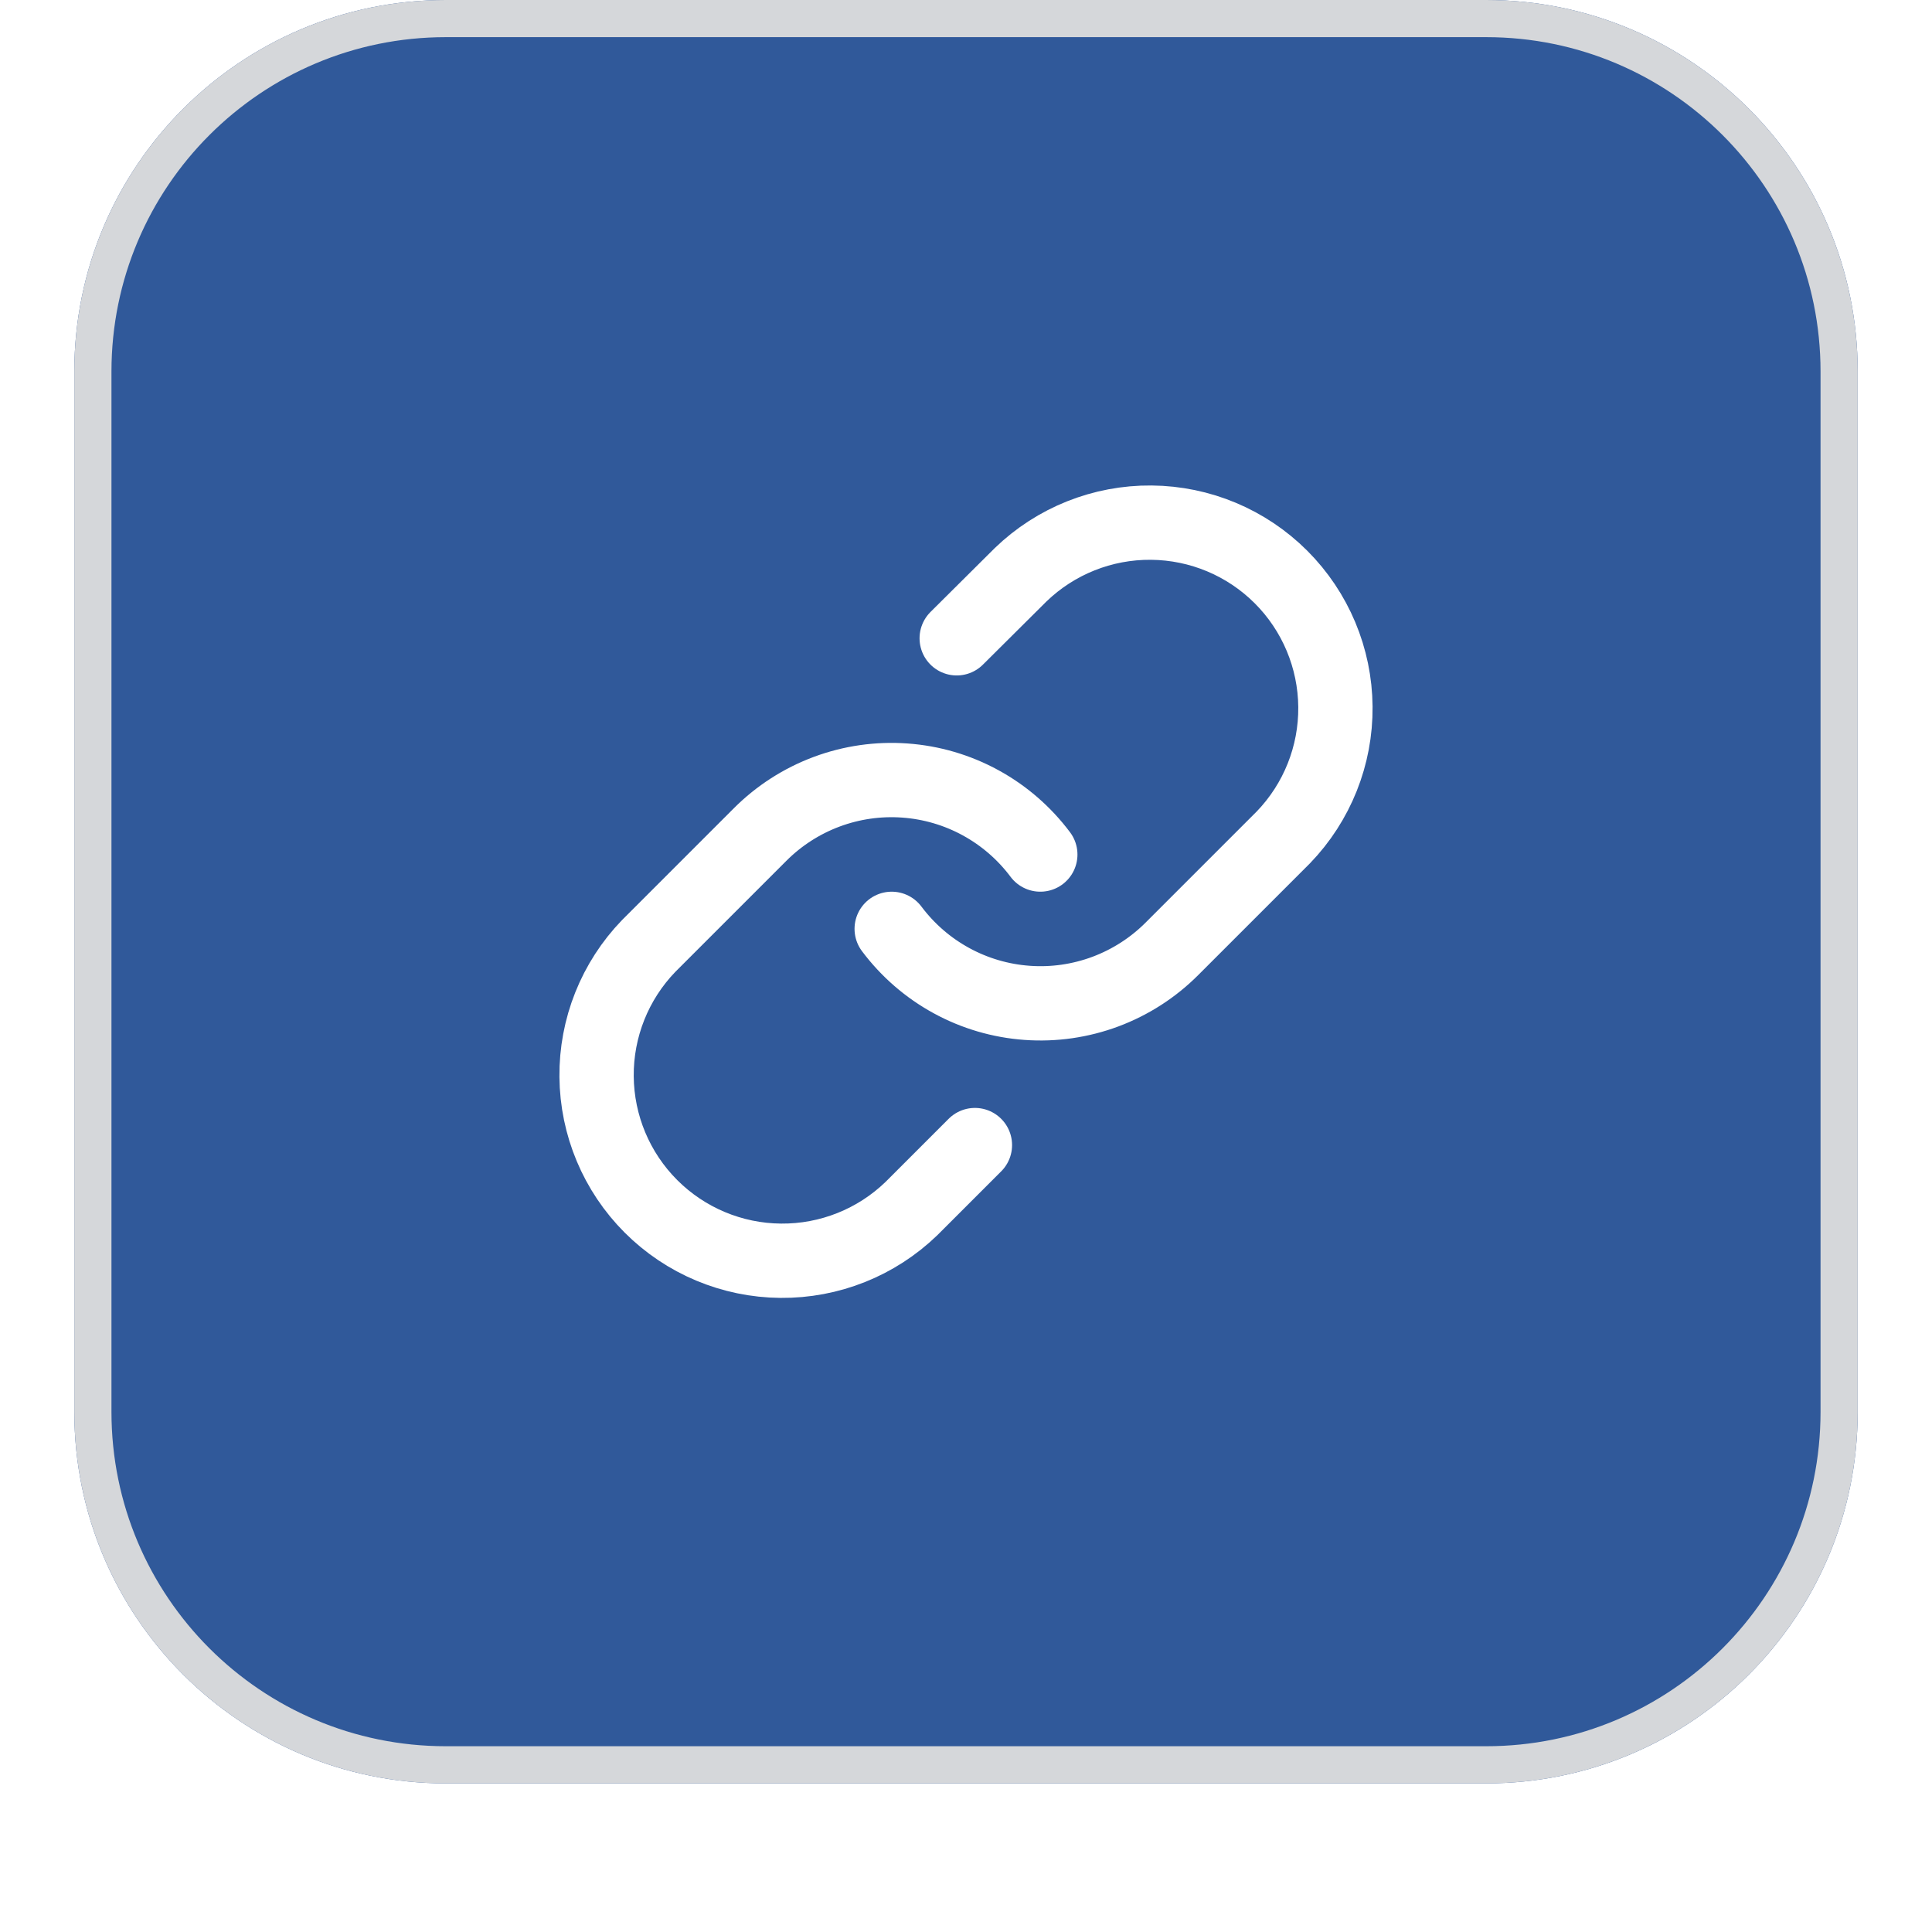
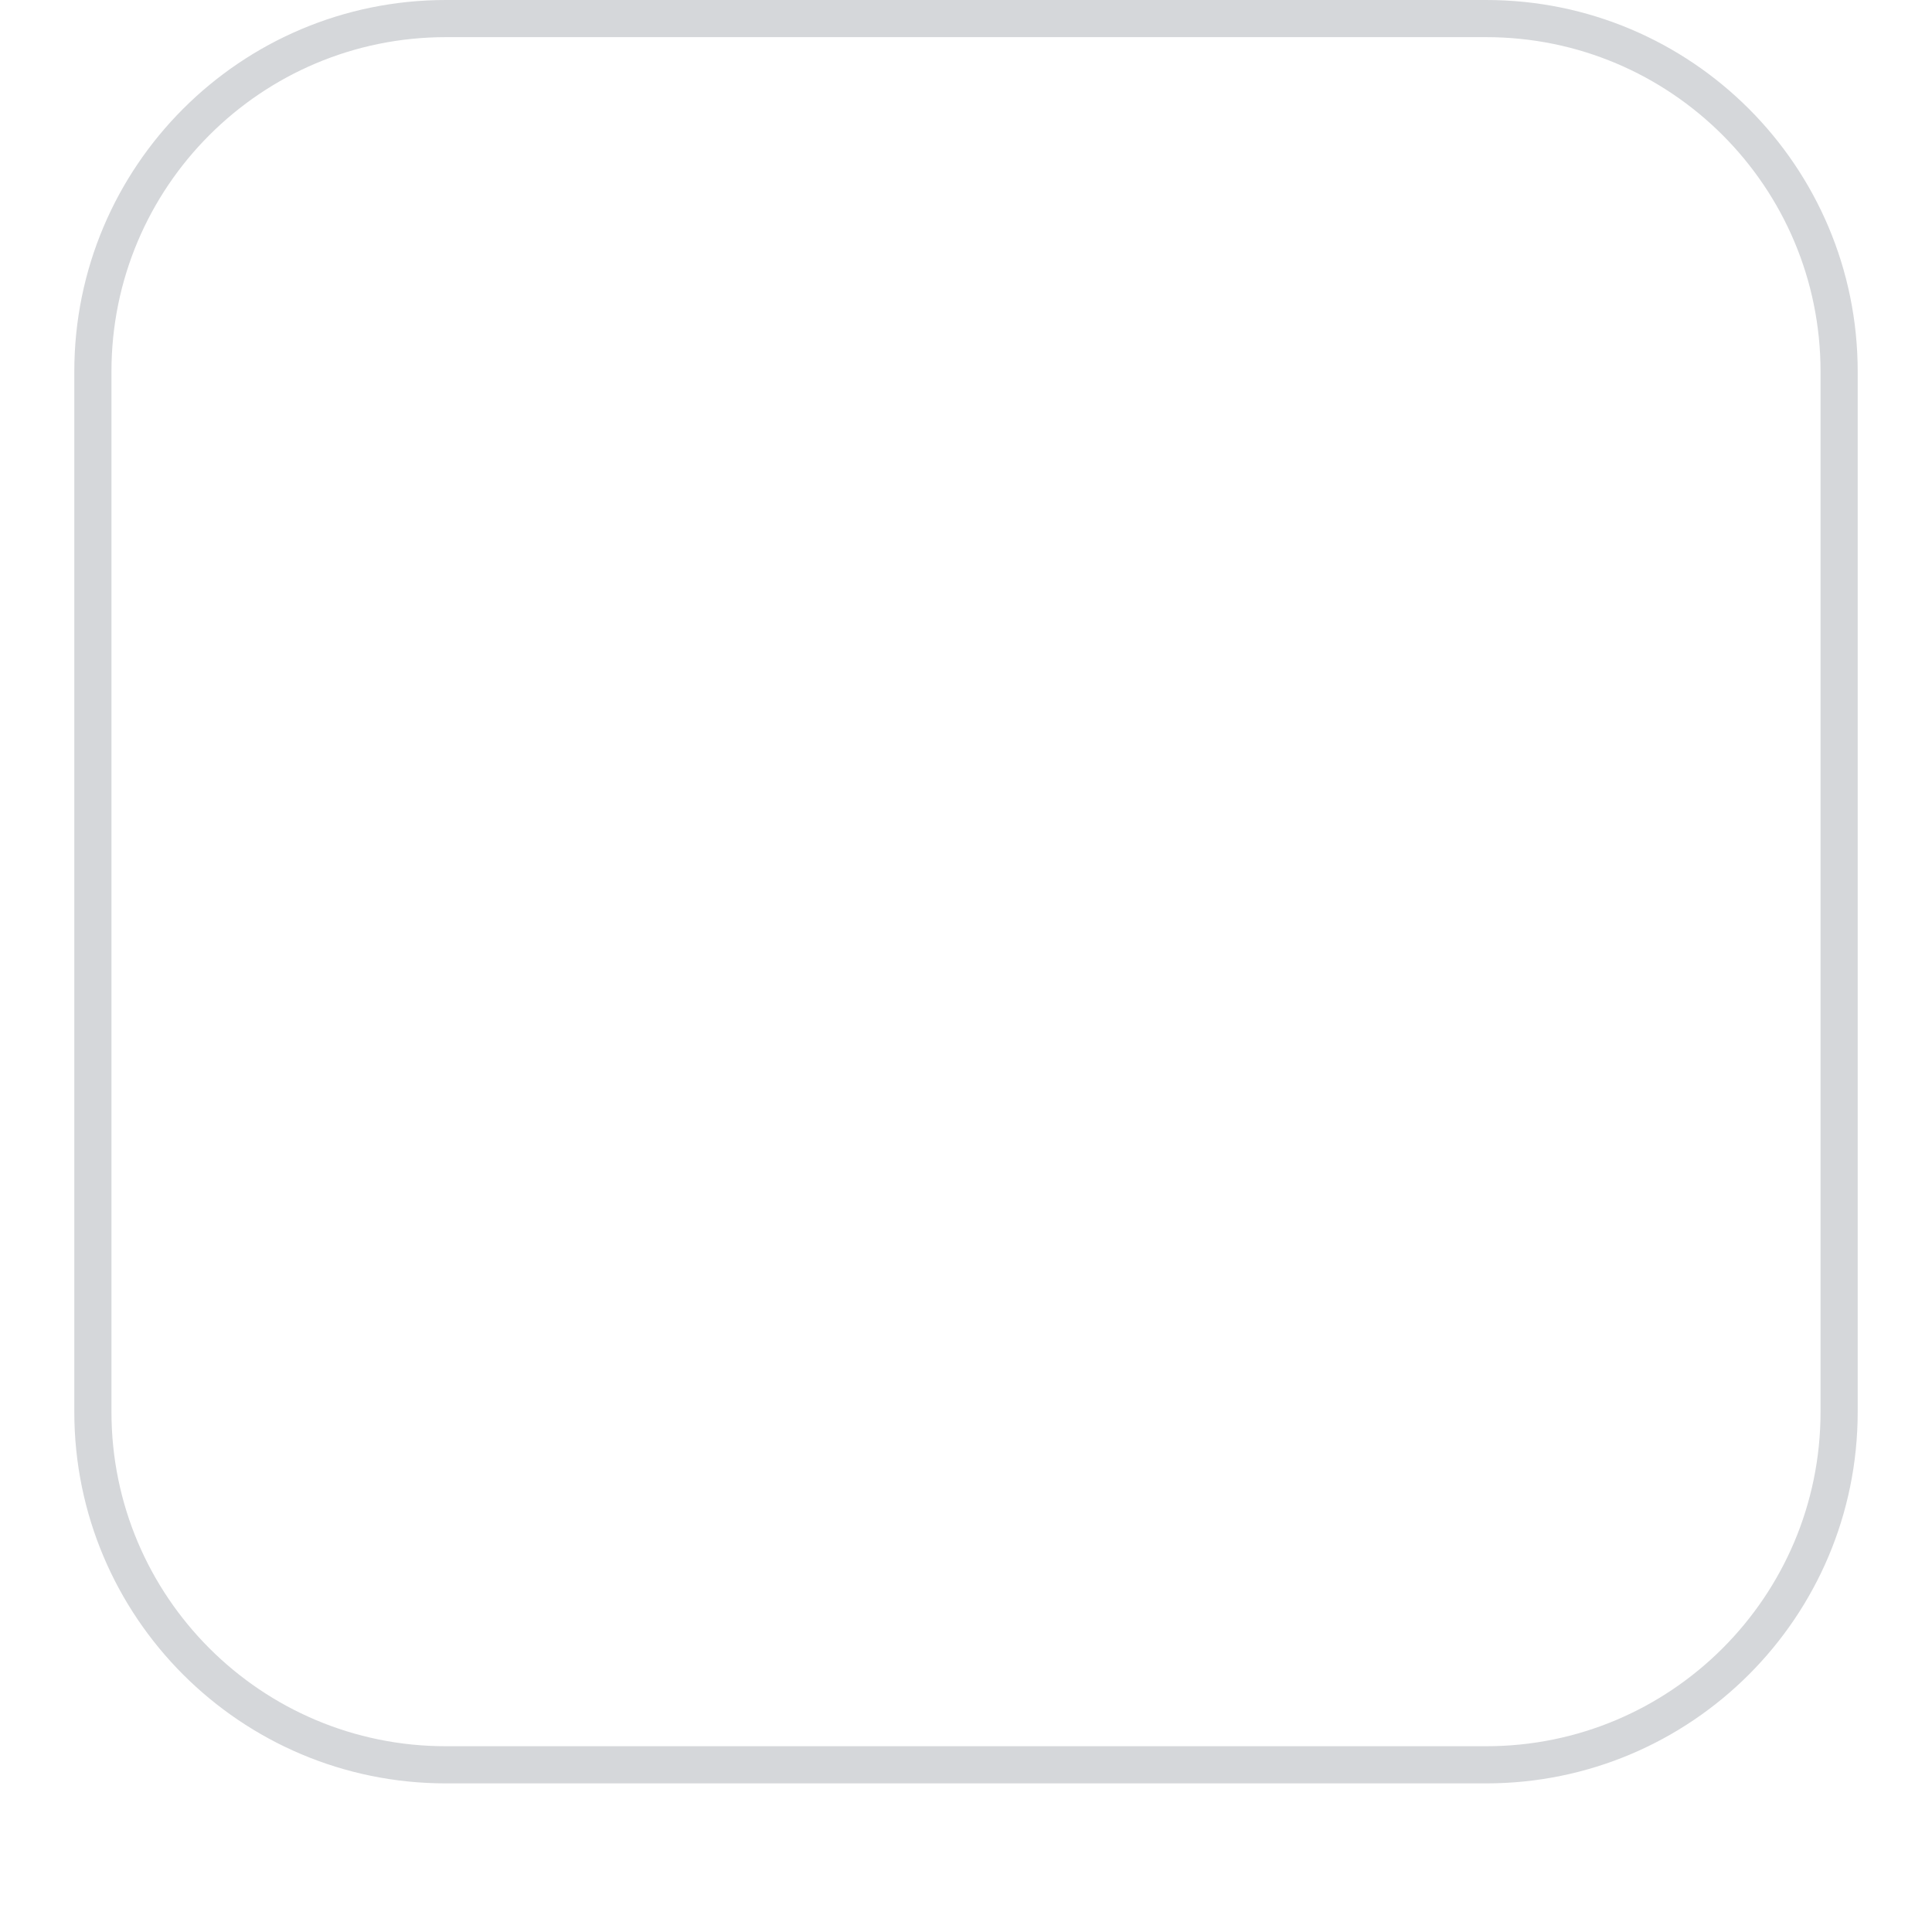
<svg xmlns="http://www.w3.org/2000/svg" width="52" height="52" viewBox="0 0 52 52" fill="none">
  <g filter="url(#filter0_dii_16557_3069)">
-     <path d="M2 11C2 5.477 6.477 1 12 1H40C45.523 1 50 5.477 50 11V39C50 44.523 45.523 49 40 49H12C6.477 49 2 44.523 2 39V11Z" fill="#30599A" />
    <path d="M12 1.5H40C45.247 1.5 49.5 5.753 49.5 11V39C49.5 44.247 45.247 48.5 40 48.5H12C6.753 48.5 2.5 44.247 2.5 39V11C2.5 5.753 6.753 1.5 12 1.5Z" stroke="#D5D7DA" />
    <path d="M24 26C24.43 26.574 24.977 27.049 25.607 27.393C26.236 27.737 26.931 27.941 27.647 27.992C28.362 28.044 29.08 27.94 29.751 27.69C30.423 27.439 31.033 27.047 31.54 26.54L34.54 23.54C35.451 22.597 35.955 21.334 35.943 20.023C35.932 18.712 35.406 17.458 34.479 16.531C33.552 15.604 32.298 15.078 30.987 15.067C29.676 15.055 28.413 15.559 27.47 16.47L25.75 18.18M28 24C27.57 23.426 27.023 22.951 26.393 22.607C25.764 22.263 25.069 22.059 24.353 22.008C23.638 21.956 22.92 22.06 22.249 22.31C21.577 22.561 20.967 22.953 20.46 23.46L17.46 26.46C16.549 27.403 16.045 28.666 16.057 29.977C16.068 31.288 16.594 32.542 17.521 33.469C18.448 34.396 19.702 34.922 21.013 34.933C22.324 34.945 23.587 34.441 24.53 33.53L26.24 31.82" stroke="white" stroke-width="2" stroke-linecap="round" stroke-linejoin="round" />
  </g>
  <defs>
    <filter id="filter0_dii_16557_3069" x="0" y="0" width="52" height="52" filterUnits="userSpaceOnUse" color-interpolation-filters="sRGB">
      <feFlood flood-opacity="0" result="BackgroundImageFix" />
      <feColorMatrix in="SourceAlpha" type="matrix" values="0 0 0 0 0 0 0 0 0 0 0 0 0 0 0 0 0 0 127 0" result="hardAlpha" />
      <feOffset dy="1" />
      <feGaussianBlur stdDeviation="1" />
      <feColorMatrix type="matrix" values="0 0 0 0 0.039 0 0 0 0 0.05 0 0 0 0 0.071 0 0 0 0.05 0" />
      <feBlend mode="normal" in2="BackgroundImageFix" result="effect1_dropShadow_16557_3069" />
      <feBlend mode="normal" in="SourceGraphic" in2="effect1_dropShadow_16557_3069" result="shape" />
      <feColorMatrix in="SourceAlpha" type="matrix" values="0 0 0 0 0 0 0 0 0 0 0 0 0 0 0 0 0 0 127 0" result="hardAlpha" />
      <feOffset dy="-2" />
      <feComposite in2="hardAlpha" operator="arithmetic" k2="-1" k3="1" />
      <feColorMatrix type="matrix" values="0 0 0 0 0.039 0 0 0 0 0.05 0 0 0 0 0.071 0 0 0 0.05 0" />
      <feBlend mode="normal" in2="shape" result="effect2_innerShadow_16557_3069" />
      <feColorMatrix in="SourceAlpha" type="matrix" values="0 0 0 0 0 0 0 0 0 0 0 0 0 0 0 0 0 0 127 0" result="hardAlpha" />
      <feMorphology radius="1" operator="erode" in="SourceAlpha" result="effect3_innerShadow_16557_3069" />
      <feOffset />
      <feComposite in2="hardAlpha" operator="arithmetic" k2="-1" k3="1" />
      <feColorMatrix type="matrix" values="0 0 0 0 0.039 0 0 0 0 0.05 0 0 0 0 0.071 0 0 0 0.18 0" />
      <feBlend mode="normal" in2="effect2_innerShadow_16557_3069" result="effect3_innerShadow_16557_3069" />
    </filter>
  </defs>
</svg>